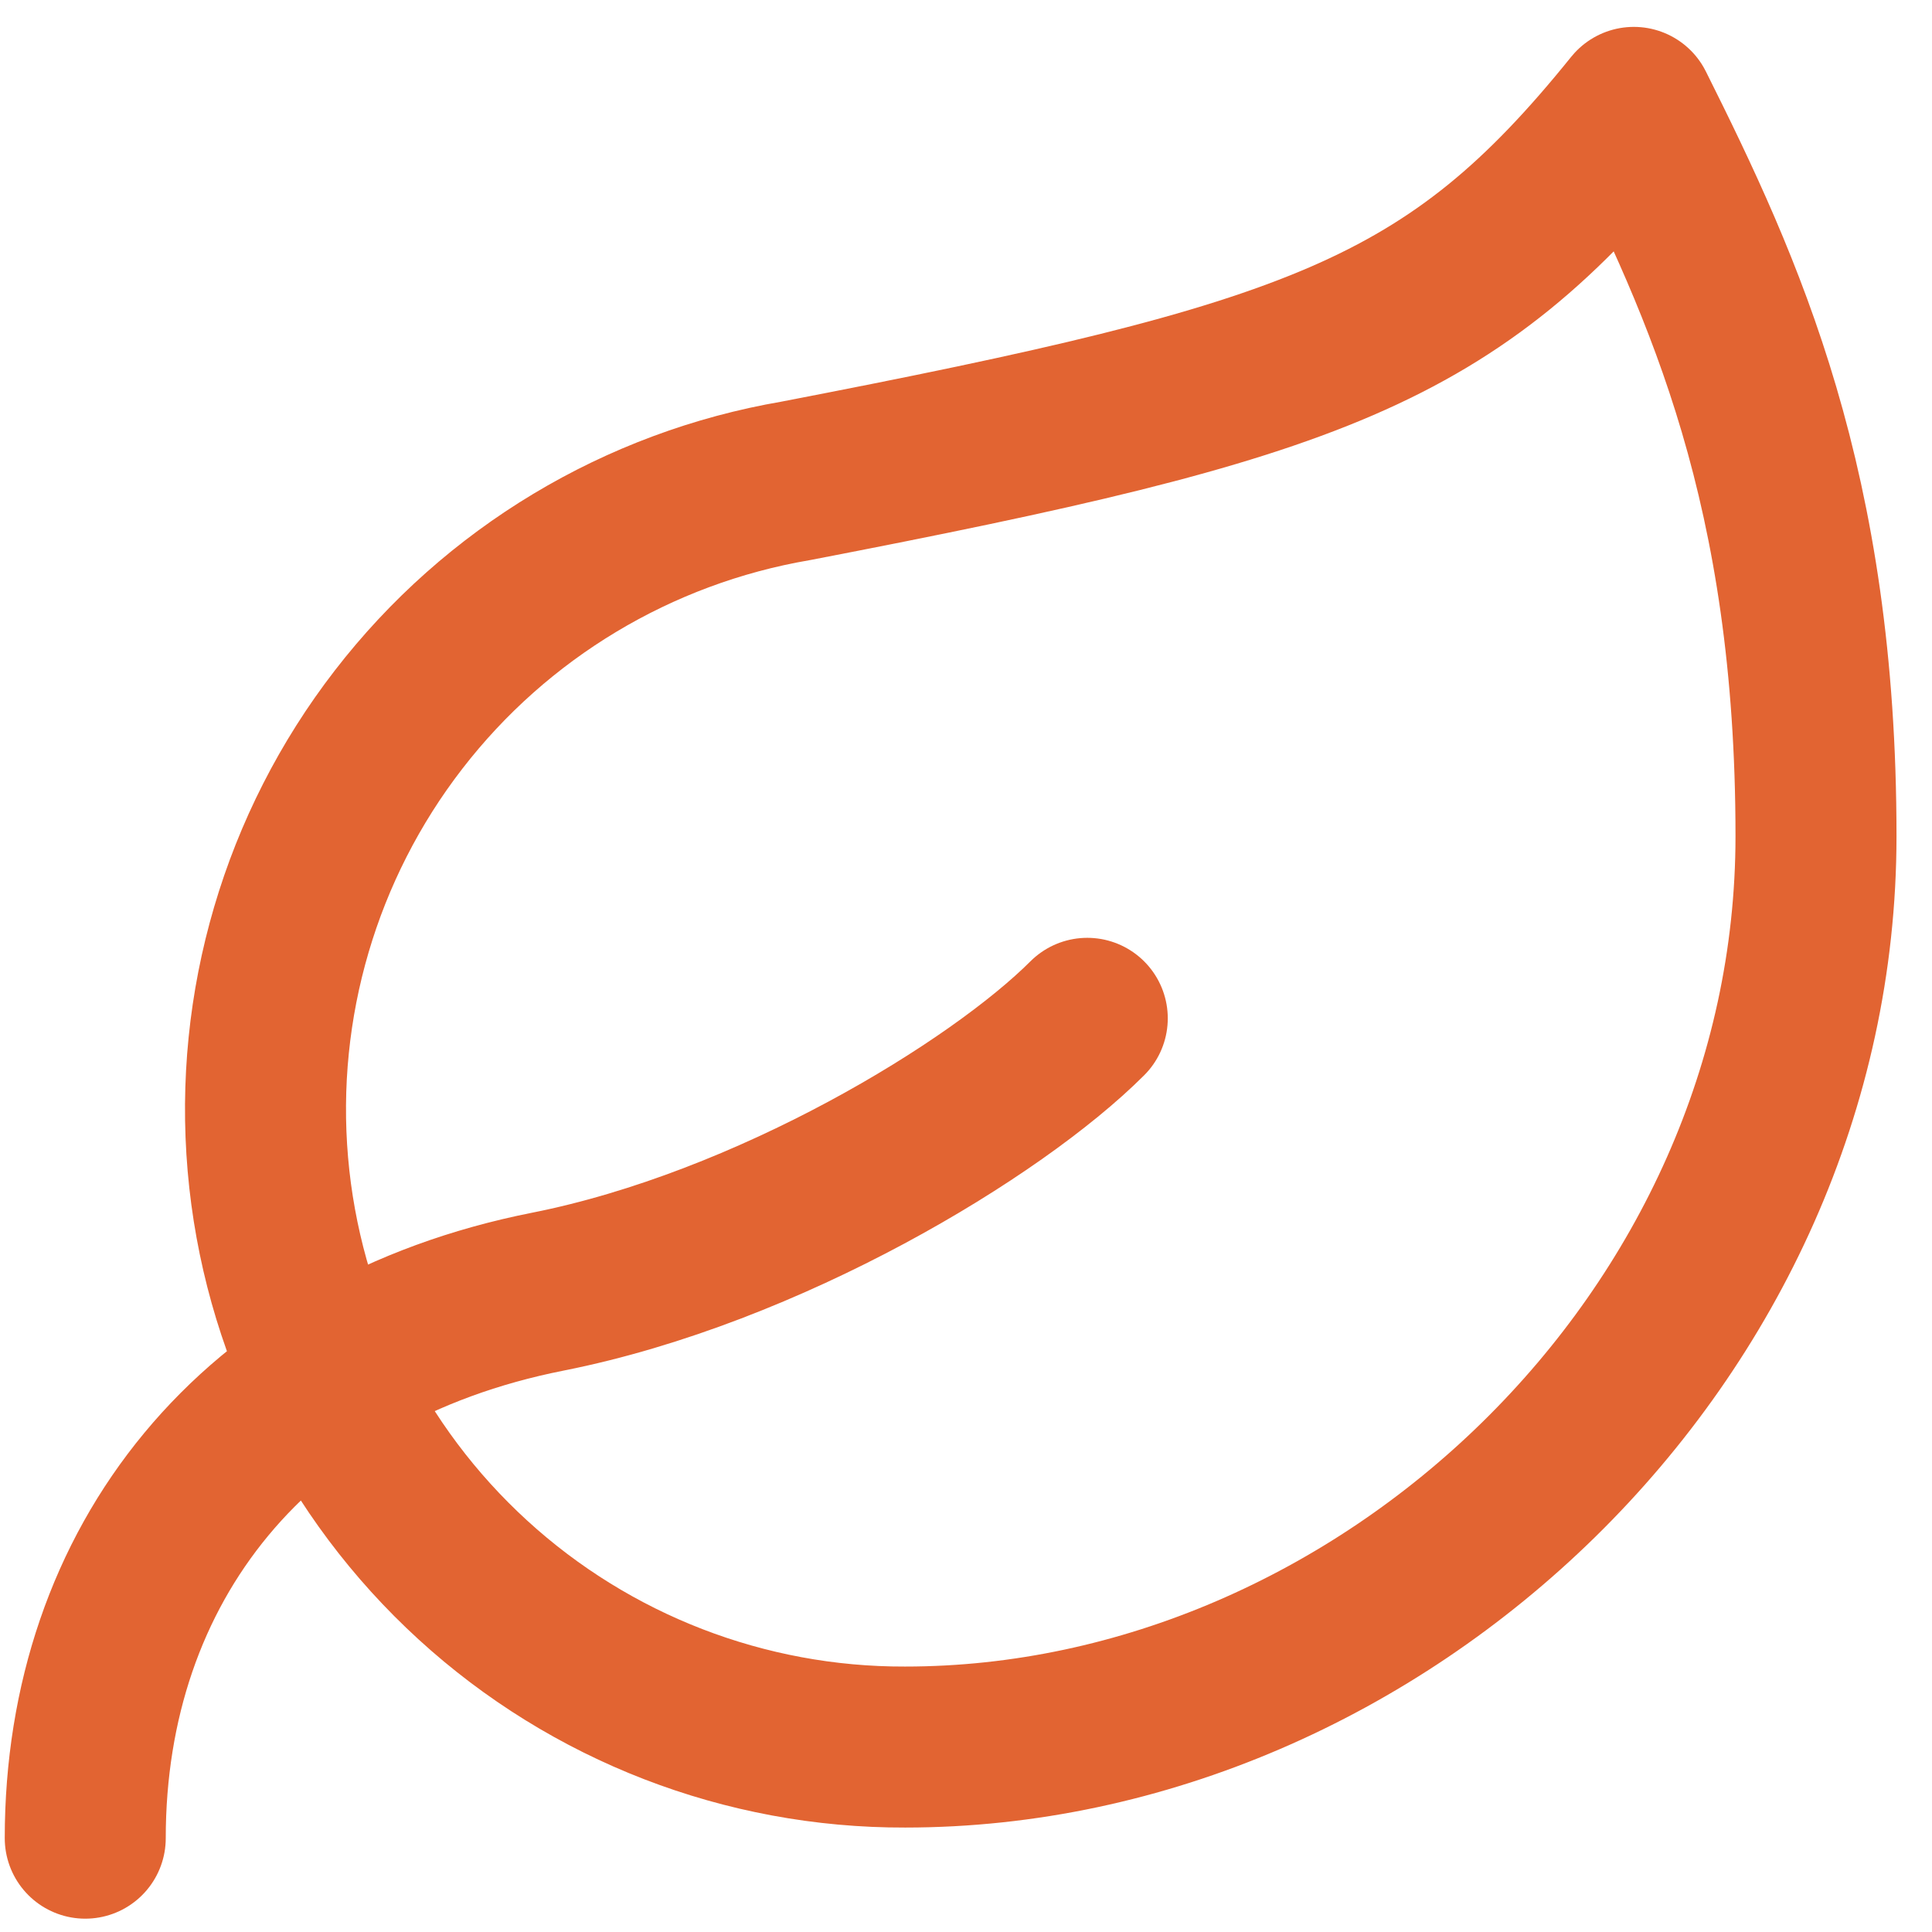
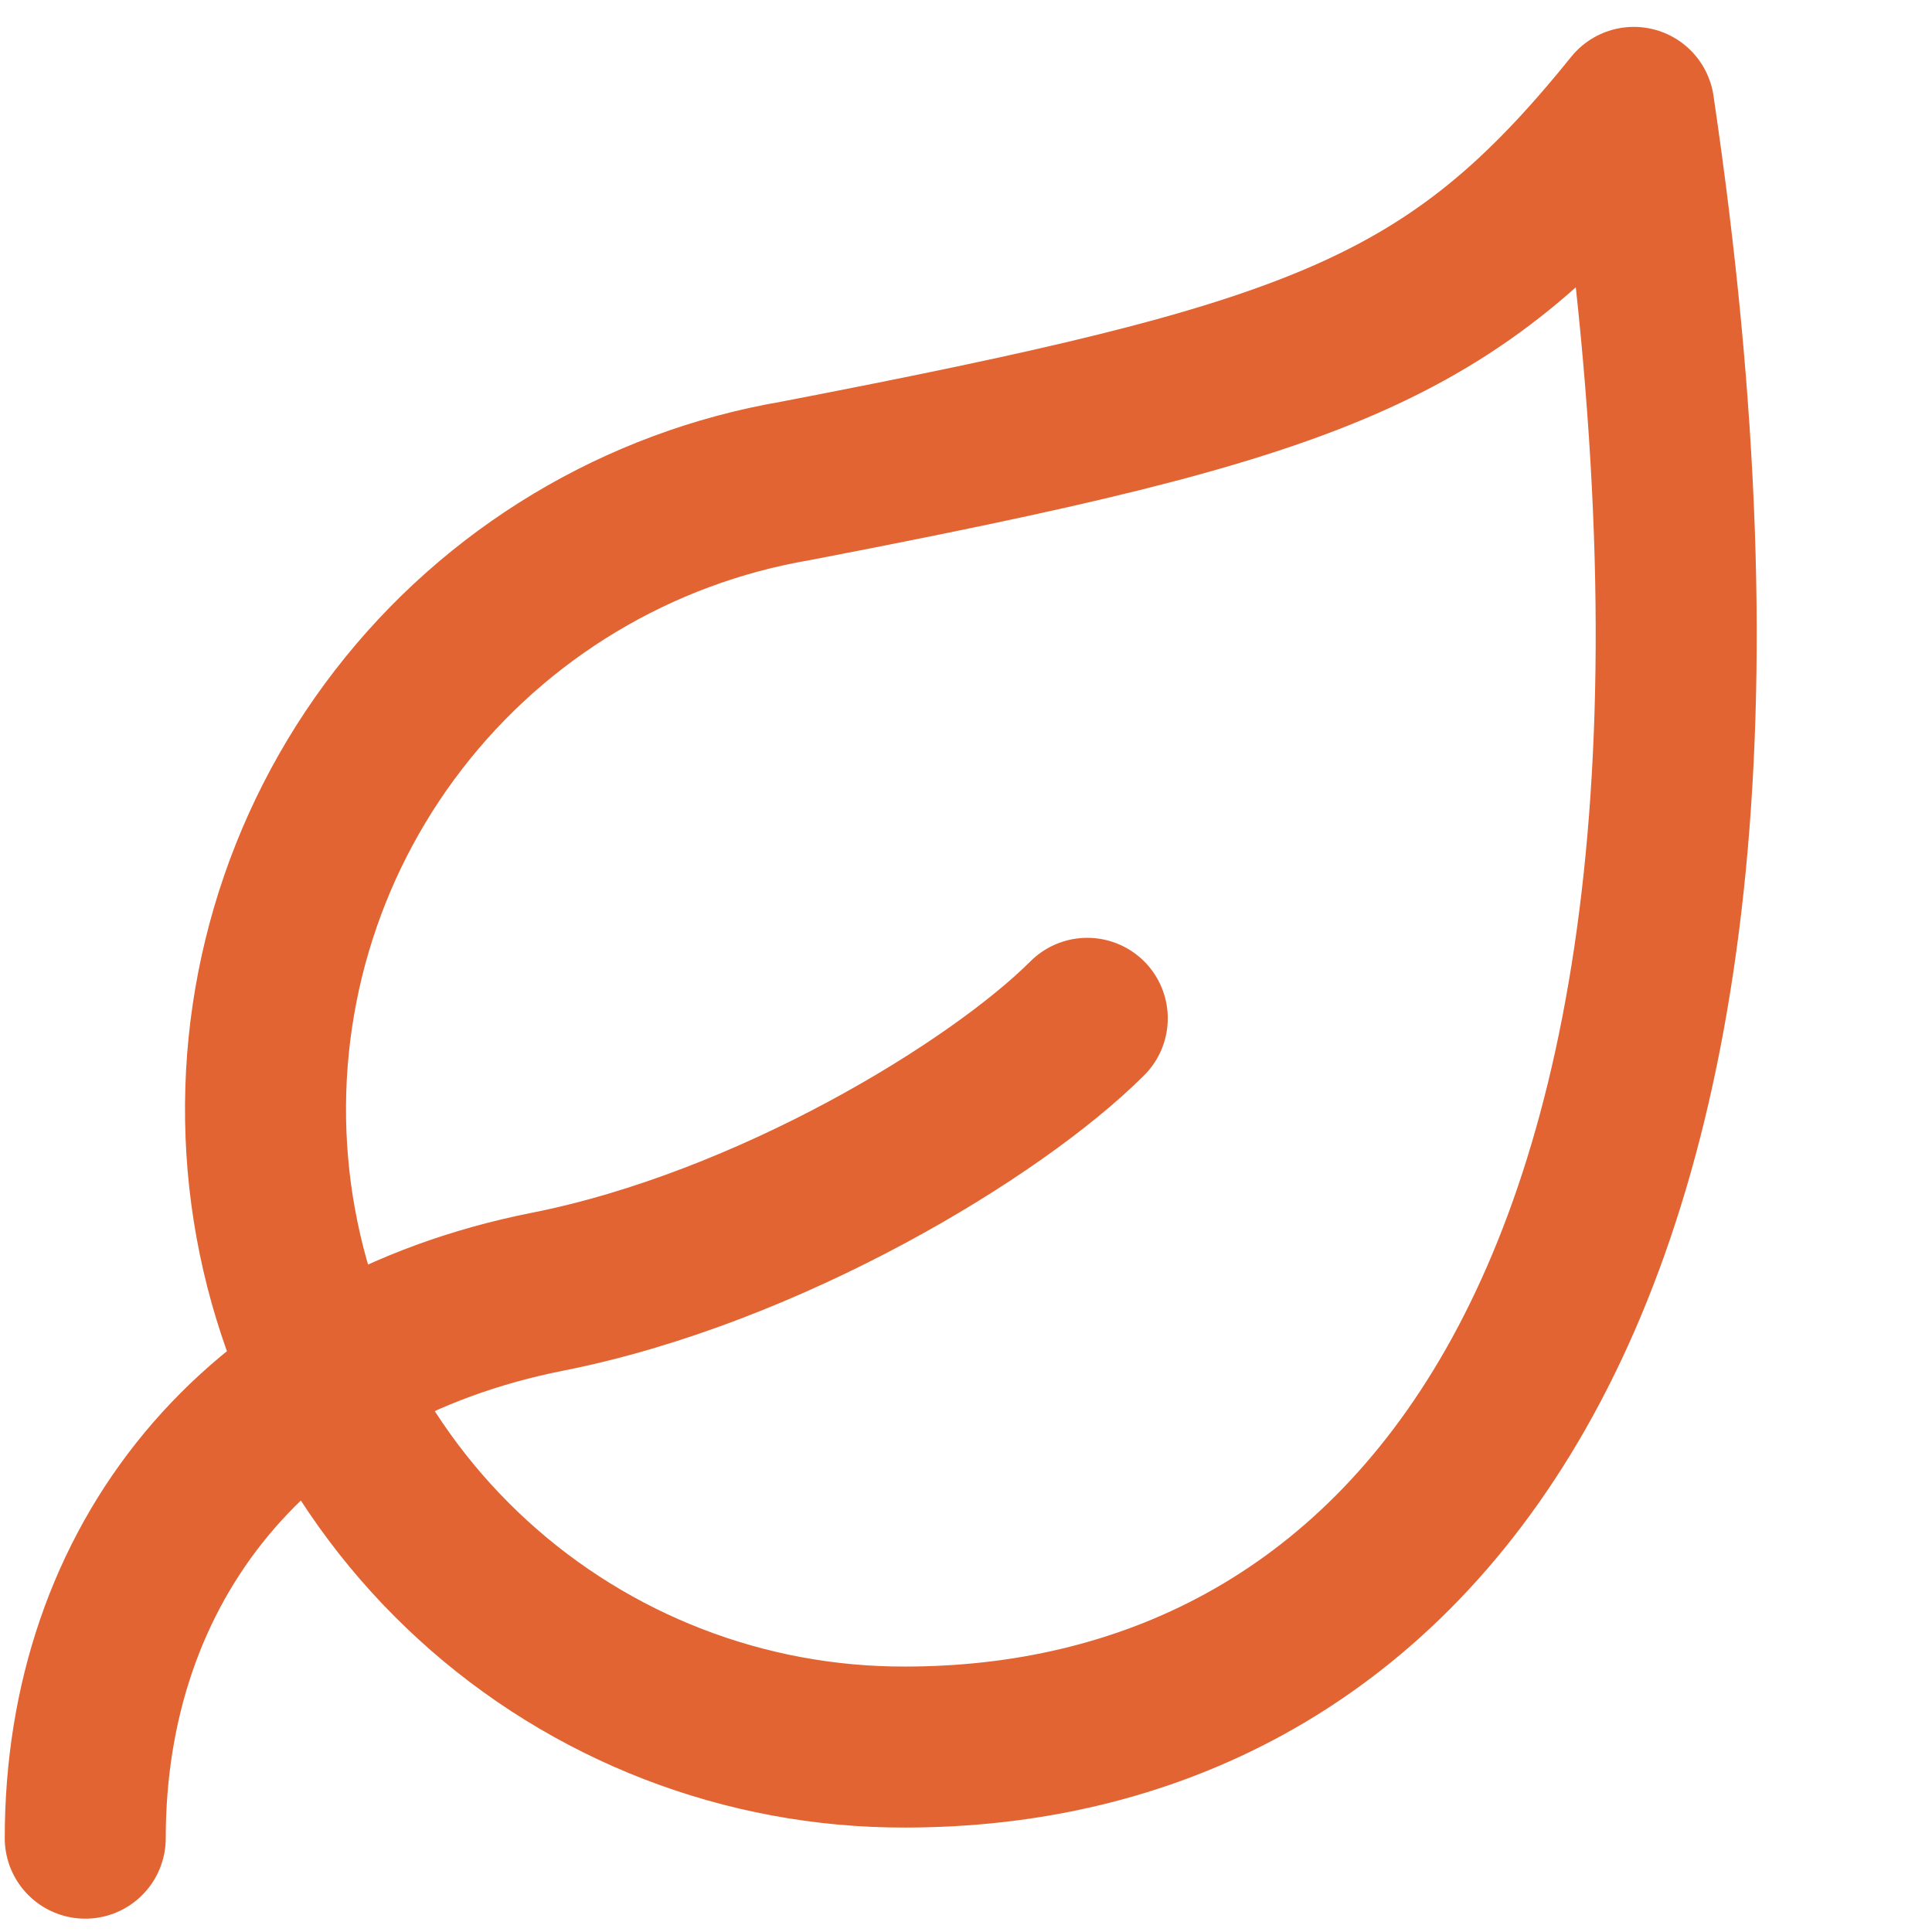
<svg xmlns="http://www.w3.org/2000/svg" width="48" height="48" viewBox="0 0 48 48" fill="none">
-   <path d="M2.118 45.669C2.118 38.879 6.305 33.538 13.615 32.09C19.092 31.003 24.75 27.563 27.013 25.3M22.487 43.405C18.513 43.417 14.679 41.935 11.747 39.253C8.814 36.571 6.997 32.885 6.655 28.926C6.313 24.967 7.472 21.023 9.902 17.879C12.331 14.734 15.854 12.617 19.771 11.947C32.671 9.458 36.066 8.281 40.592 2.668C42.855 7.195 45.118 12.129 45.118 20.774C45.118 33.221 34.3 43.405 22.487 43.405Z" stroke="#E26432" stroke-width="4" stroke-linecap="round" stroke-linejoin="round" />
+   <path d="M2.118 45.669C2.118 38.879 6.305 33.538 13.615 32.09C19.092 31.003 24.75 27.563 27.013 25.3M22.487 43.405C18.513 43.417 14.679 41.935 11.747 39.253C8.814 36.571 6.997 32.885 6.655 28.926C6.313 24.967 7.472 21.023 9.902 17.879C12.331 14.734 15.854 12.617 19.771 11.947C32.671 9.458 36.066 8.281 40.592 2.668C45.118 33.221 34.3 43.405 22.487 43.405Z" stroke="#E26432" stroke-width="4" stroke-linecap="round" stroke-linejoin="round" />
</svg>